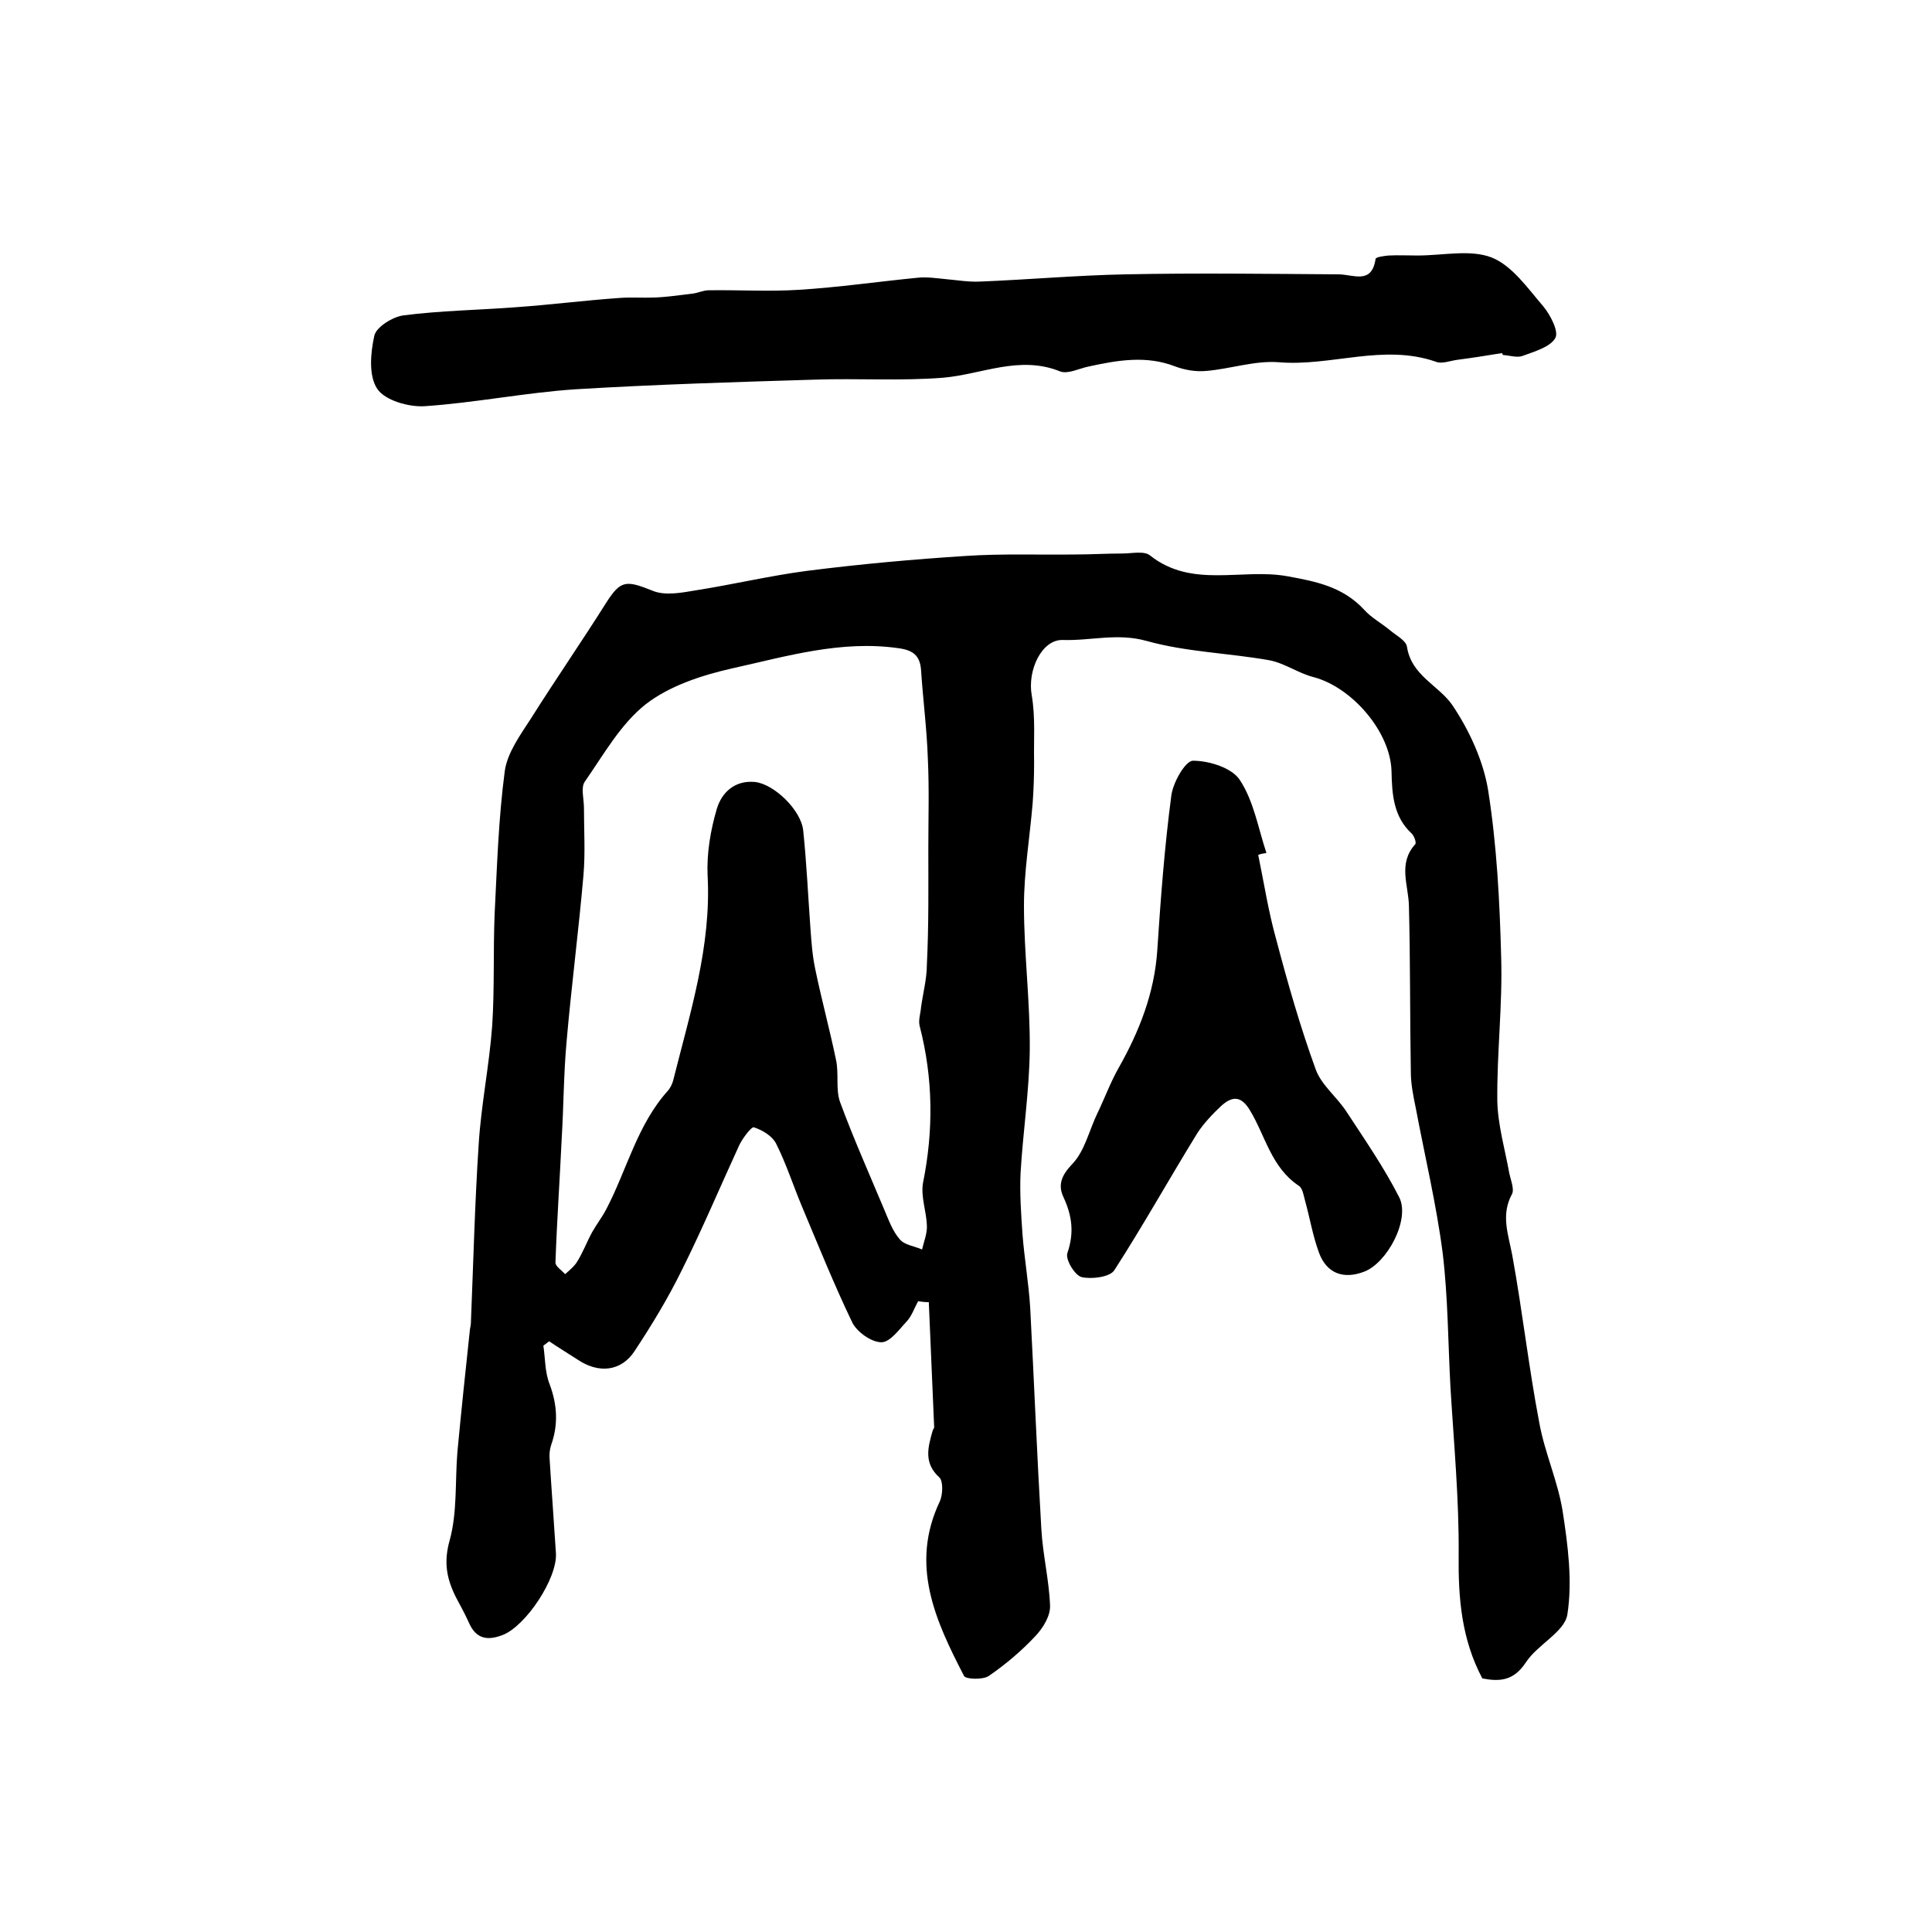
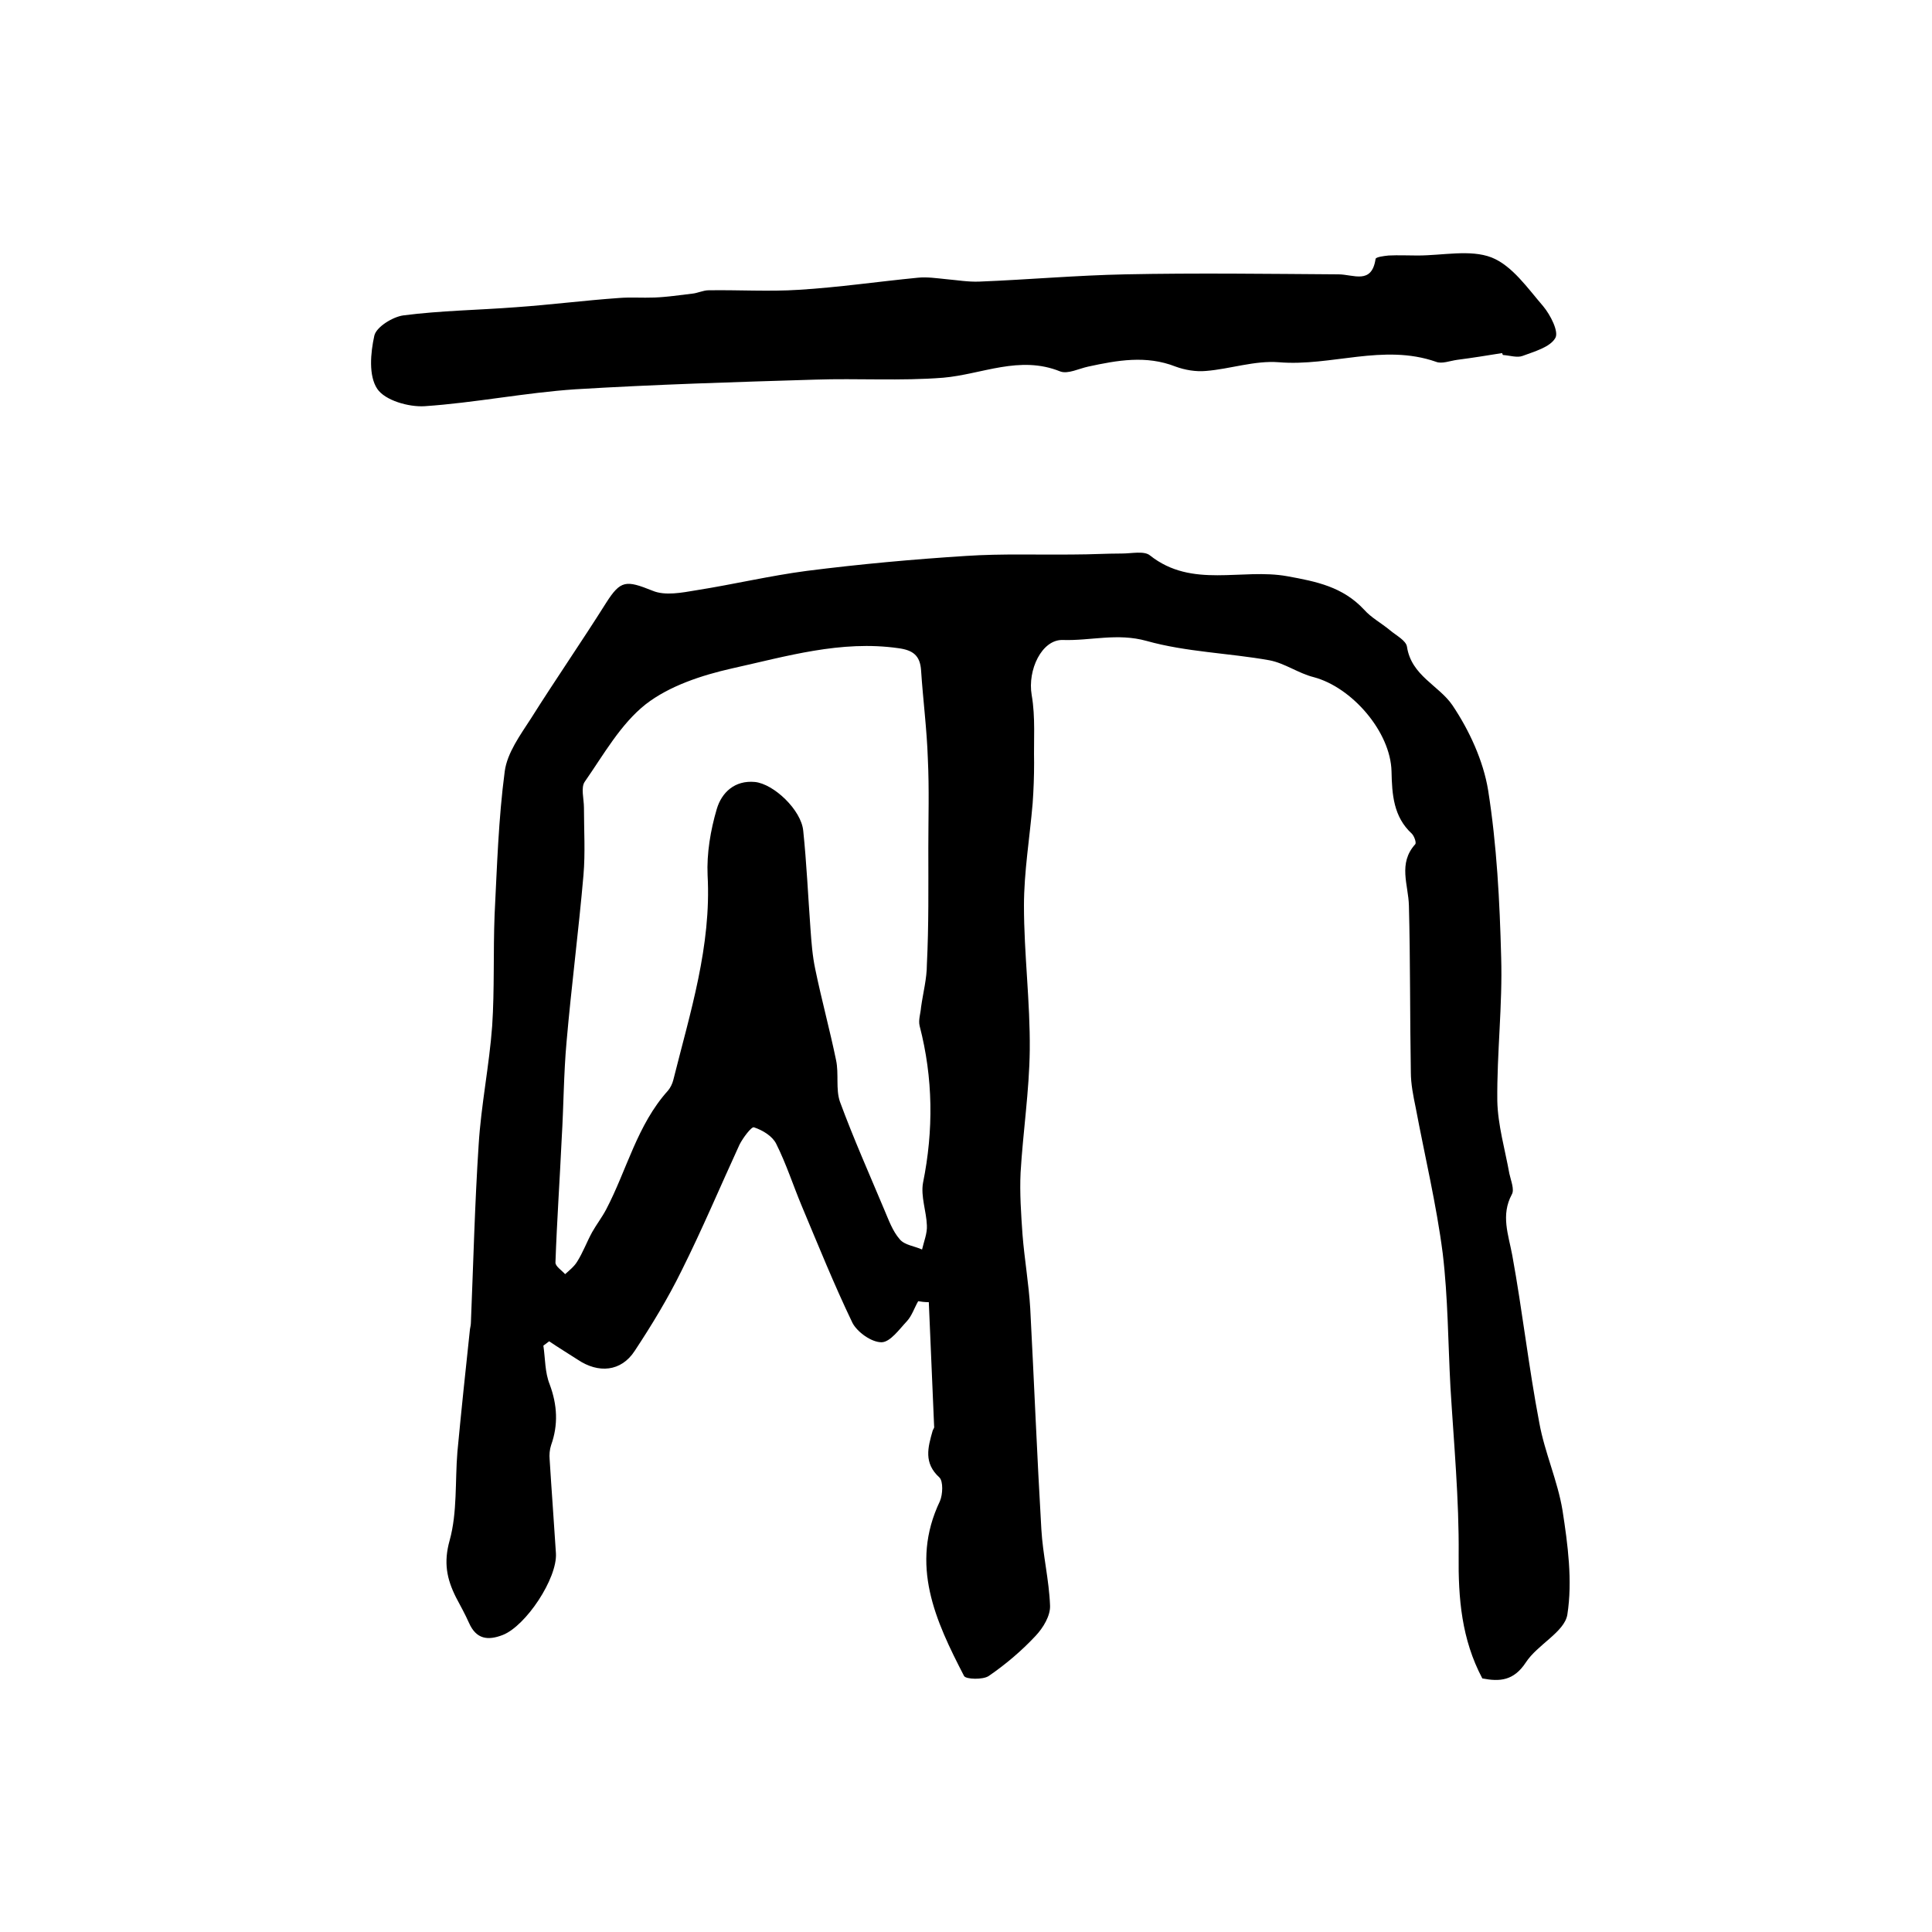
<svg xmlns="http://www.w3.org/2000/svg" version="1.1" id="图层_1" x="0px" y="0px" viewBox="0 0 400 400" style="enable-background:new 0 0 400 400;" xml:space="preserve">
  <style type="text/css">
	.st0{fill:#FFFFFF;}
</style>
  <g>
    <path d="M190.1,269.4c-0.8,1.4-1.3,3-2.3,4.1c-1.6,1.7-3.5,4.4-5.3,4.4c-2.1,0-5-2.1-6-4c-3.8-7.9-7.1-16.1-10.5-24.2   c-1.8-4.3-3.2-8.7-5.3-12.9c-0.8-1.6-2.8-2.8-4.6-3.4c-0.5-0.2-2.3,2.2-3,3.6c-4,8.7-7.7,17.5-12,26.1c-2.8,5.7-6.2,11.3-9.7,16.6   c-2.8,4.3-7.5,4.7-11.8,1.8c-2-1.3-4-2.5-5.9-3.8c-0.4,0.3-0.8,0.6-1.2,0.9c0.4,2.7,0.3,5.5,1.3,8c1.6,4.3,1.8,8.4,0.3,12.6   c-0.3,0.9-0.4,2-0.3,3c0.4,6.5,0.9,13,1.3,19.4c0.3,5.2-6.2,15-11,16.9c-3.1,1.2-5.5,0.9-7-2.5c-0.8-1.8-1.8-3.6-2.7-5.3   c-1.9-3.8-2.6-7.2-1.3-11.8c1.6-5.8,1.1-12.2,1.6-18.3c0.8-8.5,1.7-17,2.6-25.4c0.1-0.5,0.2-1,0.2-1.5c0.5-12.2,0.8-24.5,1.6-36.7   c0.5-8.2,2.2-16.4,2.8-24.6c0.5-7.6,0.2-15.3,0.5-23c0.5-9.9,0.8-19.9,2.1-29.7c0.5-3.8,3.2-7.5,5.4-10.9   c5.1-8.1,10.5-15.9,15.6-24c3-4.7,4.1-4.7,9.6-2.5c2.6,1.1,6.1,0.4,9.1-0.1c7.6-1.2,15.2-3,22.8-4c11-1.4,22-2.4,33-3.1   c7.5-0.5,15-0.2,22.5-0.3c3.3,0,6.5-0.2,9.8-0.2c2,0,4.6-0.6,5.8,0.4c8.7,6.9,19,2.6,28.4,4.3c6.1,1.1,11.5,2.2,15.9,6.9   c1.5,1.7,3.6,2.8,5.4,4.3c1.3,1.1,3.3,2.1,3.5,3.4c0.9,6,6.6,8,9.4,12.1c3.5,5.2,6.4,11.5,7.4,17.6c1.8,11.4,2.4,23,2.7,34.6   c0.3,9.9-0.9,19.8-0.8,29.7c0.1,5,1.6,10.1,2.5,15.1c0.3,1.4,1.1,3.3,0.5,4.3c-2.3,4.3-0.7,8.3,0.1,12.6   c2.1,11.5,3.4,23.2,5.6,34.7c1.1,6.1,3.8,12,4.8,18.1c1.1,7.1,2.1,14.6,1,21.6c-0.6,3.6-6.2,6.2-8.6,9.9c-2.5,3.8-5.4,4-9,3.3   c-4.3-8.1-5-16.6-4.9-25.5c0.1-11.6-1-23.2-1.7-34.8c-0.5-9.2-0.5-18.5-1.6-27.7c-1.3-10.1-3.7-20.1-5.6-30.2c-0.5-2.4-1-4.9-1-7.3   c-0.2-11.5-0.1-23-0.4-34.5c-0.1-4.3-2.3-8.7,1.3-12.7c0.3-0.3-0.2-1.7-0.7-2.2c-3.8-3.5-4.1-8.1-4.2-12.9   c-0.2-8.2-8.2-17.4-16.1-19.5c-3.2-0.8-6-2.9-9.2-3.5c-8.4-1.5-17.2-1.7-25.4-4c-6.1-1.7-11.6,0-17.4-0.2   c-4.3-0.1-7.3,6.2-6.4,11.4c0.8,4.6,0.4,9.4,0.5,14c0,2.8-0.1,5.6-0.3,8.4c-0.6,7.1-1.8,14.2-1.8,21.2c0,10,1.3,19.9,1.2,29.9   c-0.1,8.5-1.4,16.9-1.9,25.4c-0.2,4.2,0.1,8.5,0.4,12.8c0.4,5.1,1.3,10.2,1.6,15.3c0.8,15.2,1.4,30.4,2.3,45.7   c0.3,5.3,1.6,10.5,1.8,15.8c0.1,2.1-1.4,4.6-3,6.3c-2.9,3.1-6.2,5.9-9.7,8.3c-1.2,0.8-4.7,0.7-5.1,0c-5.9-11.4-11.3-23-5-36.2   c0.6-1.4,0.7-4.1-0.1-4.9c-3.3-3-2.4-6.2-1.4-9.7c0.1-0.3,0.4-0.6,0.3-0.9c-0.4-8.6-0.7-17.1-1.1-25.7   C191.4,269.6,190.7,269.5,190.1,269.4z M192.2,175.6C192.2,175.6,192.1,175.6,192.2,175.6c0-6.2,0.2-12.3-0.1-18.5   c-0.2-6.1-1-12.2-1.4-18.3c-0.2-3.1-1.7-4.2-4.7-4.6c-11.9-1.7-23.2,1.7-34.5,4.2c-6.2,1.4-12.9,3.6-17.8,7.4   c-5.2,4.1-8.7,10.4-12.6,16c-0.9,1.2-0.2,3.6-0.2,5.4c0,4.7,0.3,9.3-0.1,14c-1,11.5-2.5,23-3.5,34.5c-0.6,6.6-0.6,13.3-1,19.9   c-0.4,8.6-1,17.2-1.3,25.8c0,0.8,1.3,1.6,2,2.4c0.9-0.8,1.9-1.6,2.5-2.6c1.2-1.9,2-4.1,3.1-6.1c0.9-1.6,2-3,2.9-4.7   c4.3-8.2,6.4-17.5,12.8-24.6c0.5-0.6,0.9-1.4,1.1-2.2c3.5-14,7.9-27.7,7.1-42.4c-0.2-4.5,0.6-9.3,1.9-13.7c1-3.4,3.7-6,7.9-5.6   c3.9,0.4,9.6,5.8,10,10.1c0.7,6.7,1,13.5,1.5,20.3c0.2,2.8,0.4,5.6,1,8.4c1.3,6.3,3,12.5,4.3,18.8c0.6,2.8-0.1,6,0.8,8.6   c2.8,7.6,6.1,15,9.2,22.4c0.9,2.1,1.7,4.4,3.2,6.1c1,1.2,3.1,1.4,4.6,2.1c0.4-1.7,1.1-3.4,1-5c-0.1-2.9-1.3-6-0.8-8.8   c2.2-10.9,2.1-21.7-0.7-32.5c-0.3-1.2,0.2-2.6,0.3-3.9c0.4-2.9,1.2-5.9,1.2-8.8C192.3,191.6,192.2,183.6,192.2,175.6z" />
    <path d="M311,73.1c-3.1,0.5-6.2,1-9.3,1.4c-1.5,0.2-3.2,0.9-4.4,0.4c-10.9-3.8-21.7,1-32.5,0.1c-5-0.4-10.1,1.4-15.1,1.8   c-2.1,0.2-4.4-0.2-6.3-0.9c-6.1-2.4-12.1-1.3-18.1,0c-1.9,0.4-4.2,1.6-5.8,1c-8.4-3.4-16.2,0.6-24.2,1.3   c-8.8,0.7-17.8,0.1-26.6,0.4c-16.6,0.5-33.1,1-49.6,2c-10.4,0.7-20.8,2.8-31.2,3.5c-3.3,0.2-8.2-1.2-9.8-3.6   c-1.8-2.7-1.4-7.4-0.6-11c0.4-1.8,3.8-3.9,6-4.2c7.7-1,15.6-1.1,23.4-1.7c7.1-0.5,14.1-1.4,21.2-1.9c2.4-0.2,4.9,0,7.4-0.1   c2.6-0.1,5.2-0.5,7.8-0.8c1.1-0.1,2.3-0.7,3.4-0.7c6.2-0.1,12.5,0.3,18.7-0.1c8.2-0.5,16.4-1.7,24.6-2.5c1.9-0.2,3.9,0.1,5.9,0.3   c2.3,0.2,4.6,0.6,6.9,0.5c10.1-0.4,20.1-1.3,30.2-1.5c14.7-0.3,29.4-0.1,44.1,0c3.1,0,6.9,2.2,7.7-3.2c0.1-0.4,1.7-0.6,2.7-0.7   c2-0.1,4,0,6,0c5.2,0,10.9-1.3,15.3,0.4c4.3,1.7,7.5,6.4,10.7,10.1c1.5,1.8,3.3,5.3,2.5,6.6c-1.1,1.9-4.4,2.8-6.8,3.7   c-1.1,0.4-2.6-0.1-4-0.2C311.1,73.5,311.1,73.3,311,73.1z" />
-     <path d="M260.5,177c1.2,5.8,2.1,11.7,3.7,17.4c2.4,9.1,5,18.2,8.2,27c1.2,3.3,4.4,5.7,6.4,8.8c3.8,5.8,7.8,11.6,10.9,17.7   c2.3,4.6-2.5,13.6-7.3,15.4c-4.2,1.6-7.7,0.4-9.3-3.9c-1.3-3.5-1.9-7.2-2.9-10.8c-0.3-1.1-0.5-2.6-1.3-3.1   c-5.7-3.8-6.9-10.3-10.1-15.6c-1.9-3.2-3.8-2.9-6-0.9c-1.8,1.7-3.6,3.6-4.9,5.6c-5.8,9.4-11.2,19.1-17.2,28.4   c-0.9,1.4-4.7,1.9-6.8,1.4c-1.4-0.4-3.4-3.7-2.9-5c1.4-4.1,1-7.6-0.8-11.5c-1.2-2.5-0.5-4.5,1.8-6.9c2.6-2.7,3.5-7,5.2-10.5   c1.5-3.1,2.7-6.4,4.4-9.4c4.3-7.6,7.4-15.5,8-24.3c0.7-10.7,1.5-21.4,2.9-32c0.3-2.7,2.9-7.3,4.5-7.3c3.4,0,8.1,1.5,9.7,4   c2.9,4.4,3.8,10,5.5,15.1C261.5,176.7,261,176.8,260.5,177z" />
  </g>
</svg>